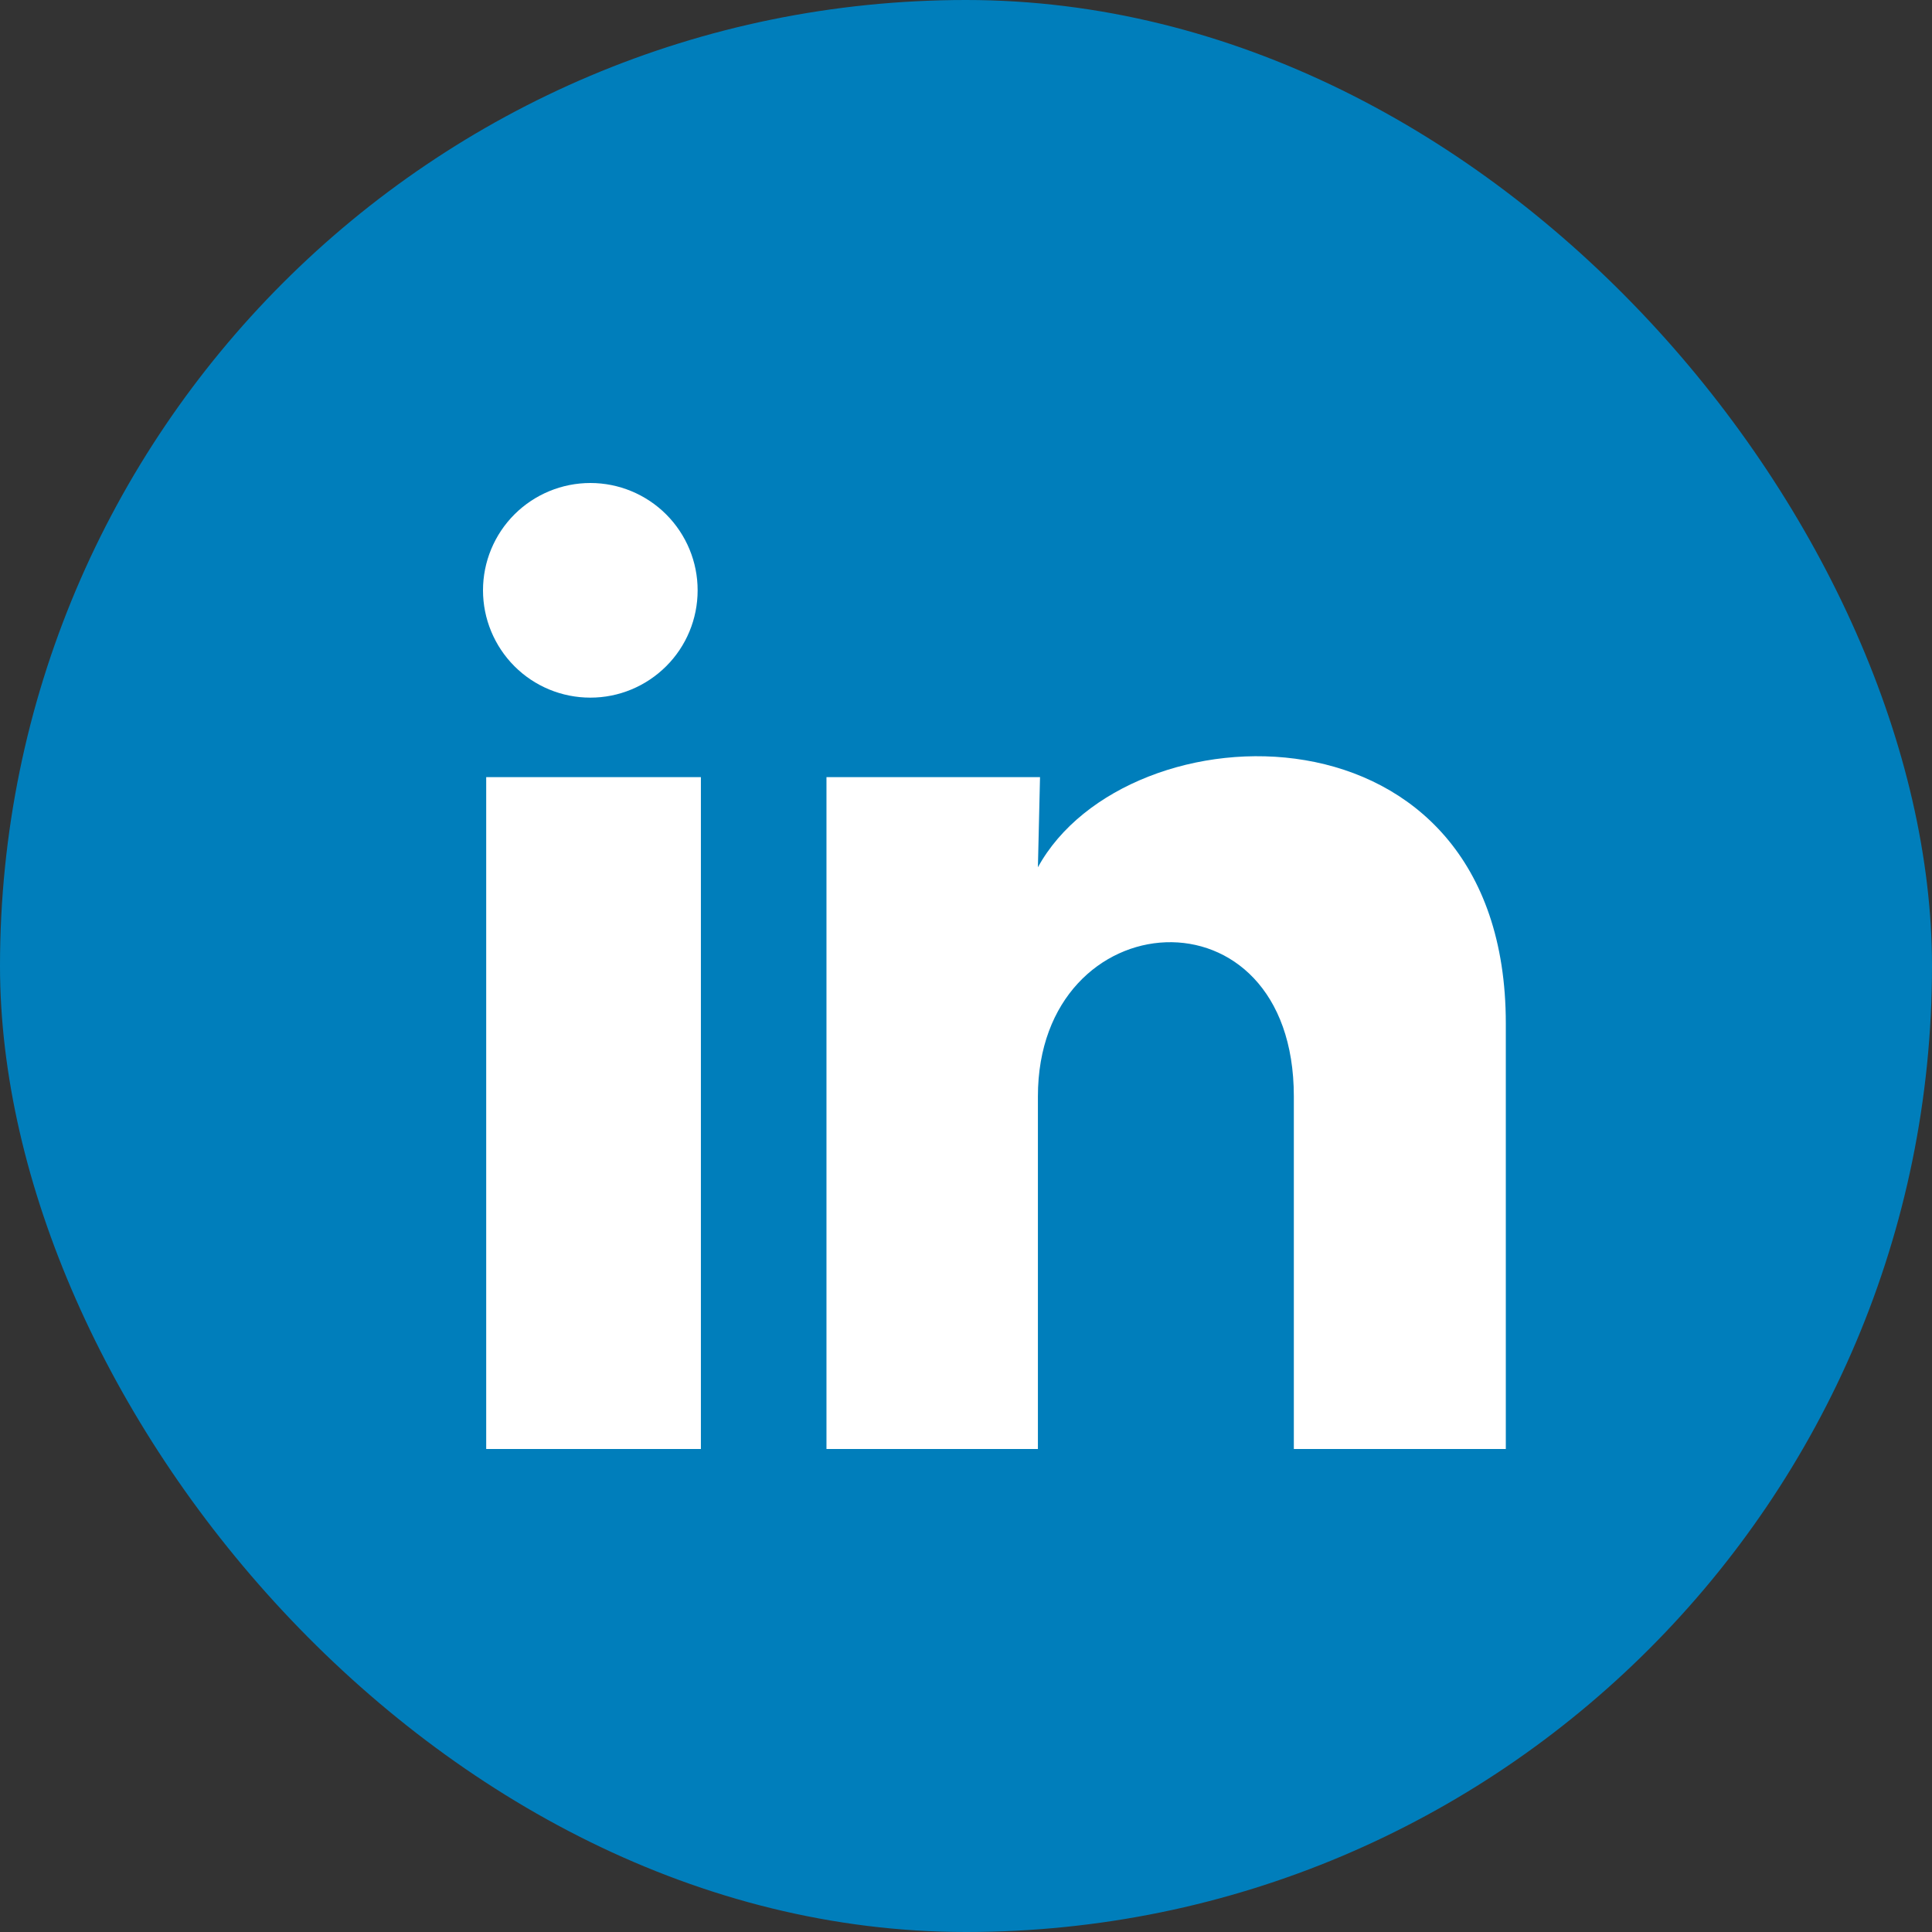
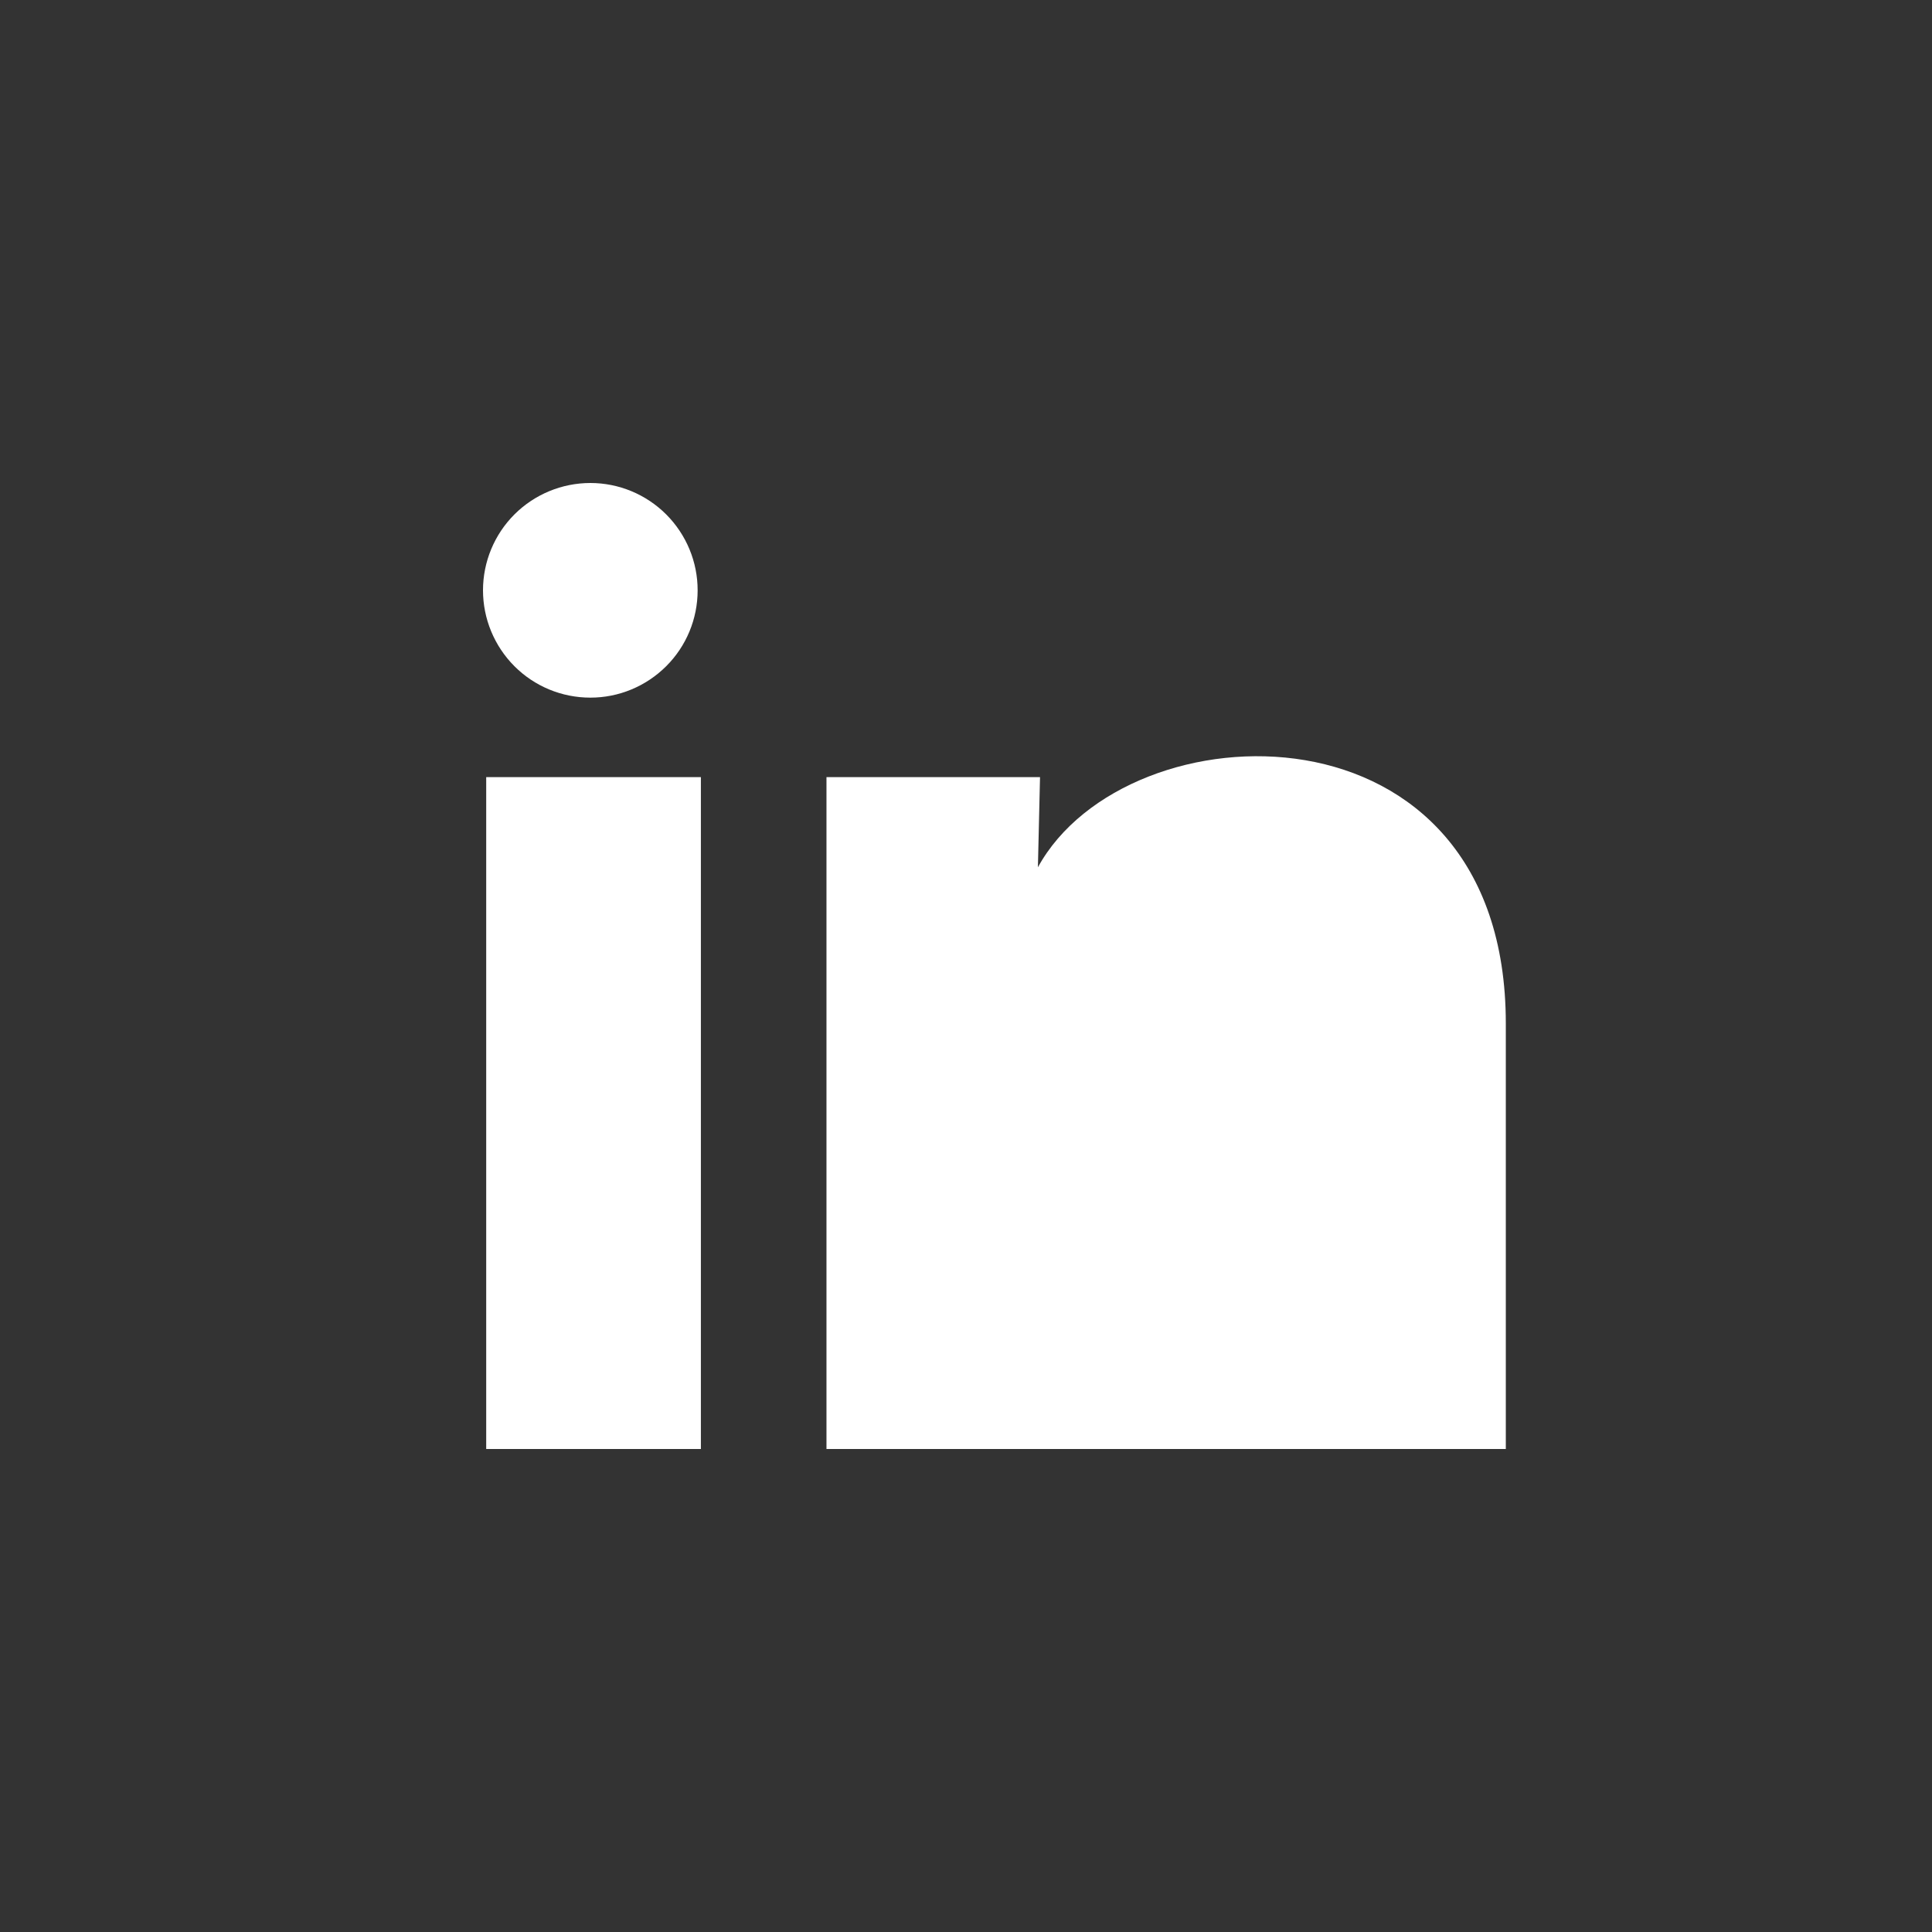
<svg xmlns="http://www.w3.org/2000/svg" width="32" height="32" viewBox="0 0 32 32" fill="none">
  <rect x="0" y="0" width="32" height="32" fill="#333333" stroke="none" />
-   <rect width="32" height="32" rx="16" fill="#007EBB" />
-   <path d="M11.555 9.779C11.555 10.25 11.368 10.702 11.034 11.035C10.7 11.368 10.248 11.556 9.777 11.555C9.305 11.555 8.853 11.368 8.52 11.034C8.187 10.7 8 10.248 8 9.777C8 9.305 8.188 8.853 8.521 8.52C8.855 8.187 9.307 8 9.779 8C10.25 8 10.702 8.188 11.035 8.521C11.368 8.855 11.556 9.307 11.555 9.779ZM11.609 12.872H8.053V24H11.609V12.872ZM17.226 12.872H13.689V24H17.191V18.16C17.191 14.907 21.43 14.605 21.43 18.16V24H24.941V16.951C24.941 11.467 18.666 11.672 17.191 14.365L17.226 12.872Z" fill="white" />
+   <path d="M11.555 9.779C11.555 10.25 11.368 10.702 11.034 11.035C10.7 11.368 10.248 11.556 9.777 11.555C9.305 11.555 8.853 11.368 8.52 11.034C8.187 10.7 8 10.248 8 9.777C8 9.305 8.188 8.853 8.521 8.52C8.855 8.187 9.307 8 9.779 8C10.25 8 10.702 8.188 11.035 8.521C11.368 8.855 11.556 9.307 11.555 9.779ZM11.609 12.872H8.053V24H11.609V12.872ZM17.226 12.872H13.689V24H17.191V18.16V24H24.941V16.951C24.941 11.467 18.666 11.672 17.191 14.365L17.226 12.872Z" fill="white" />
</svg>